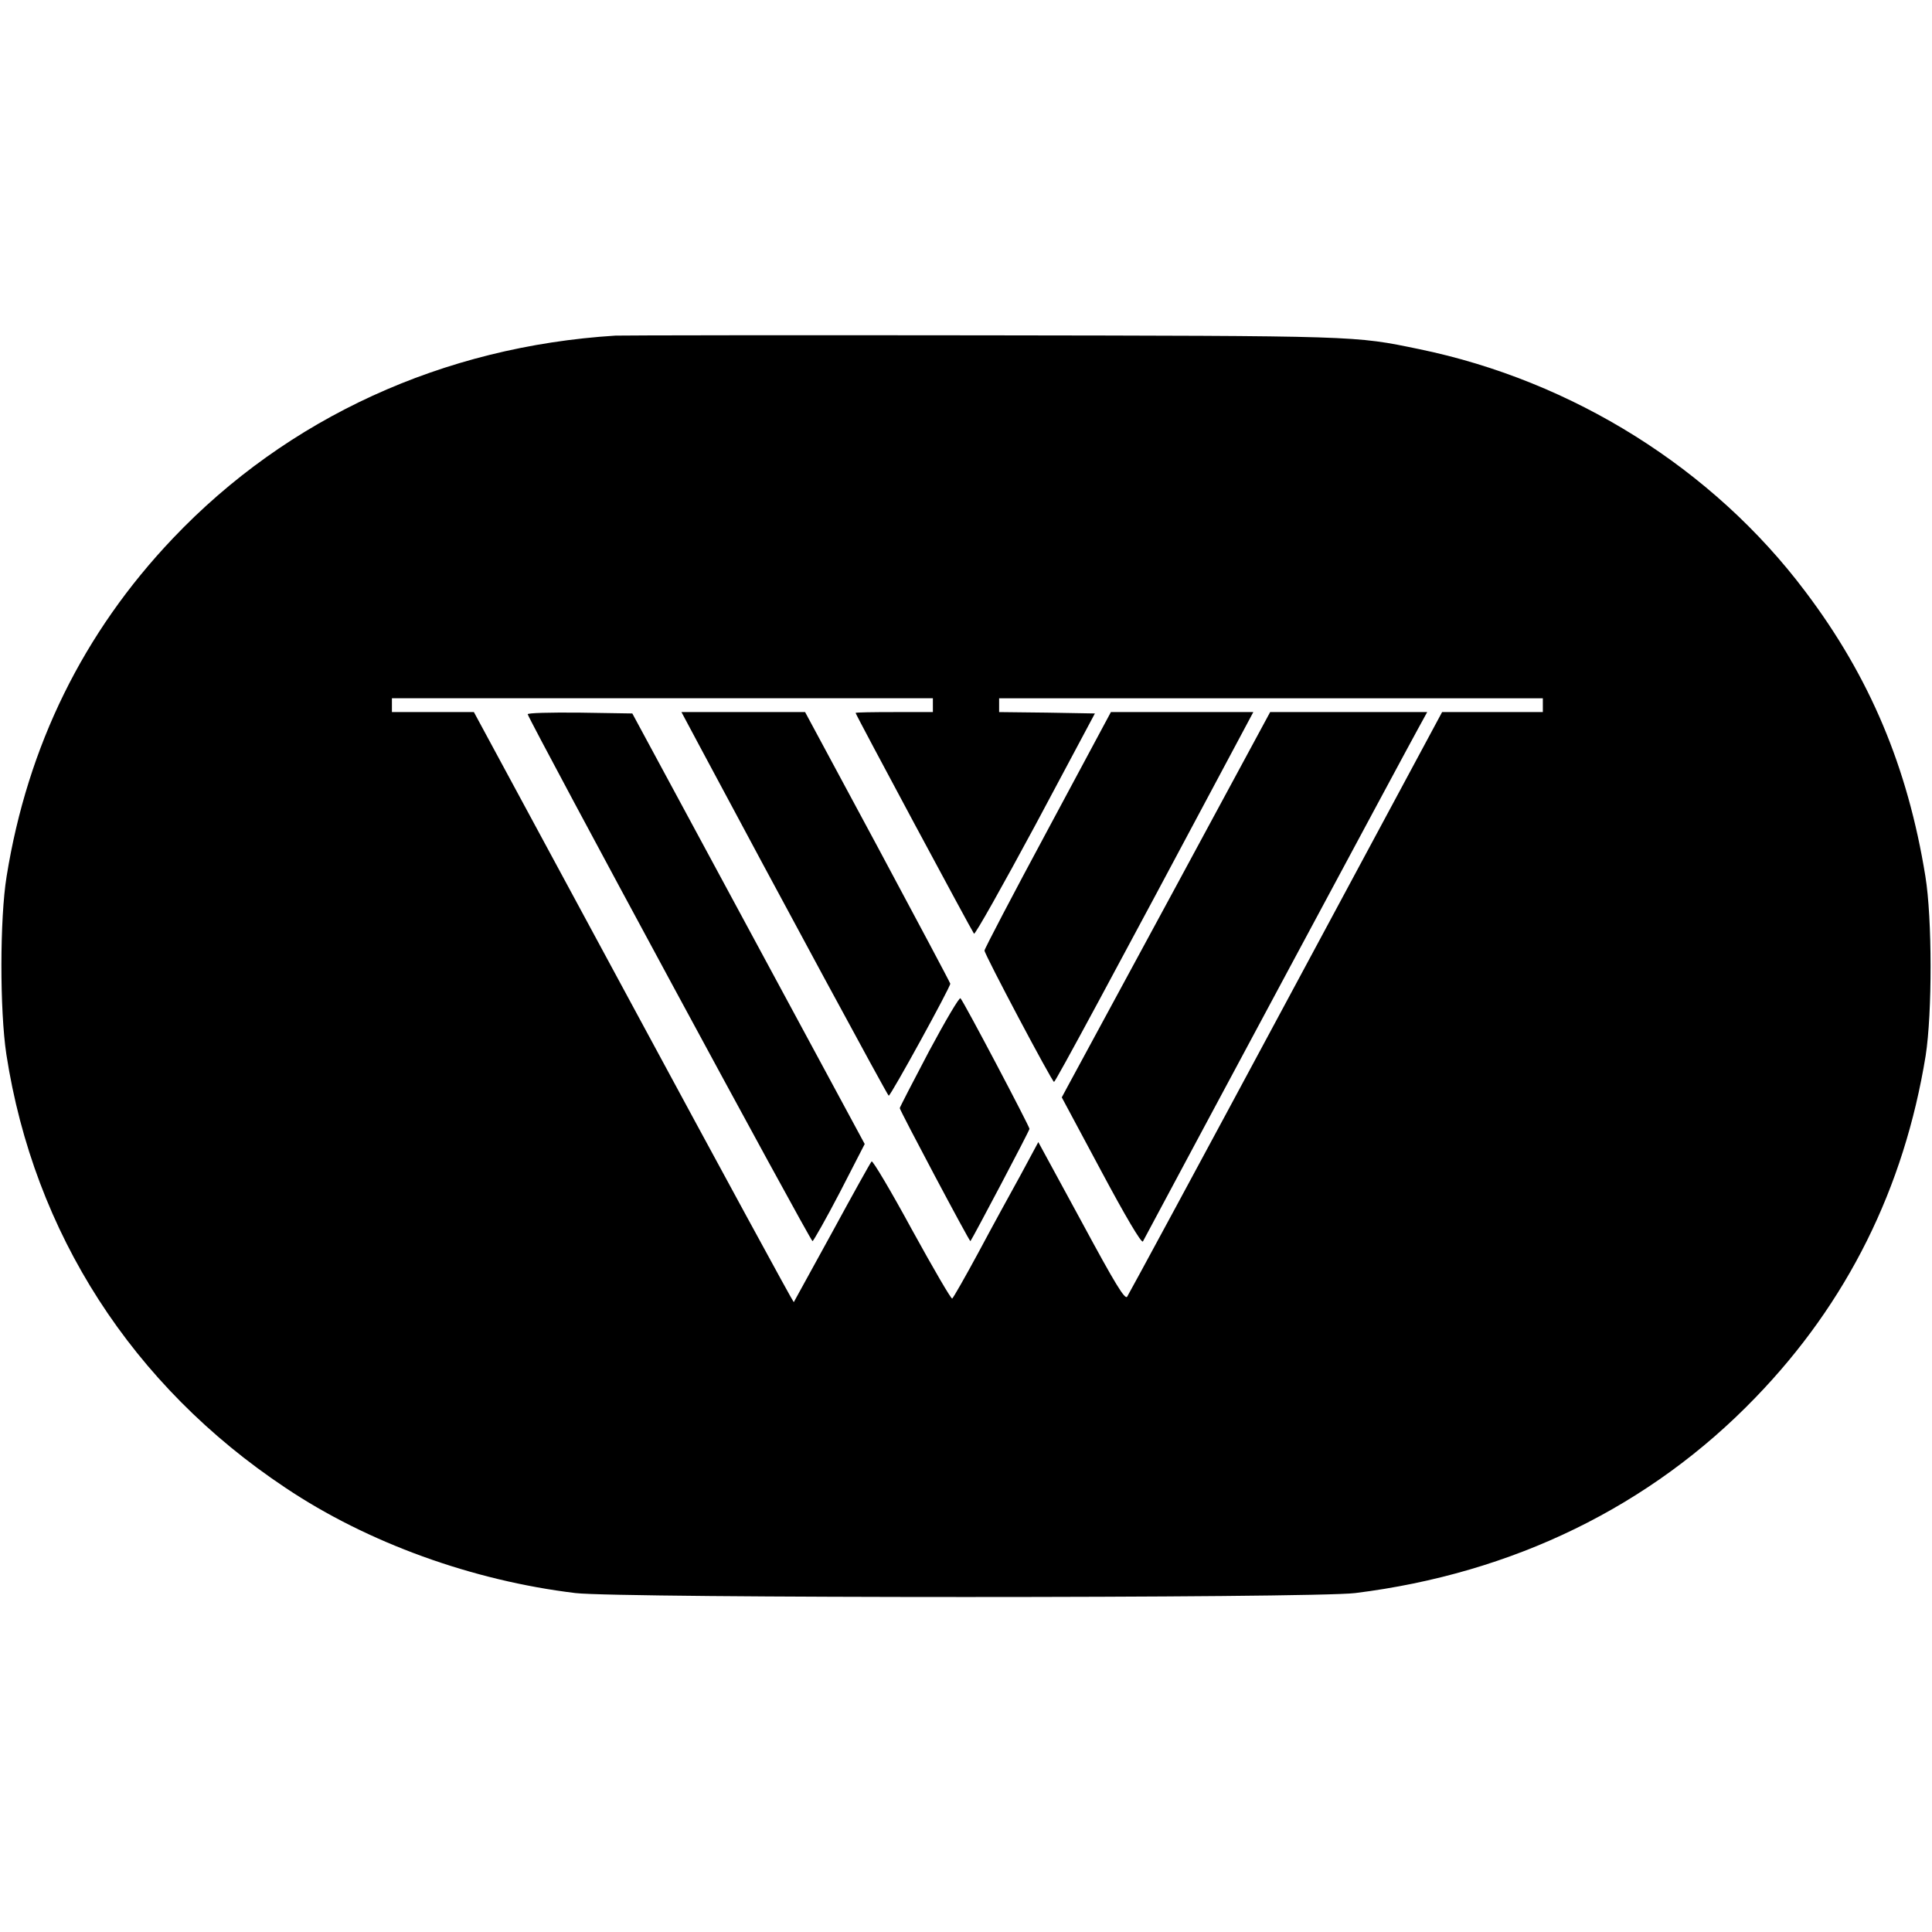
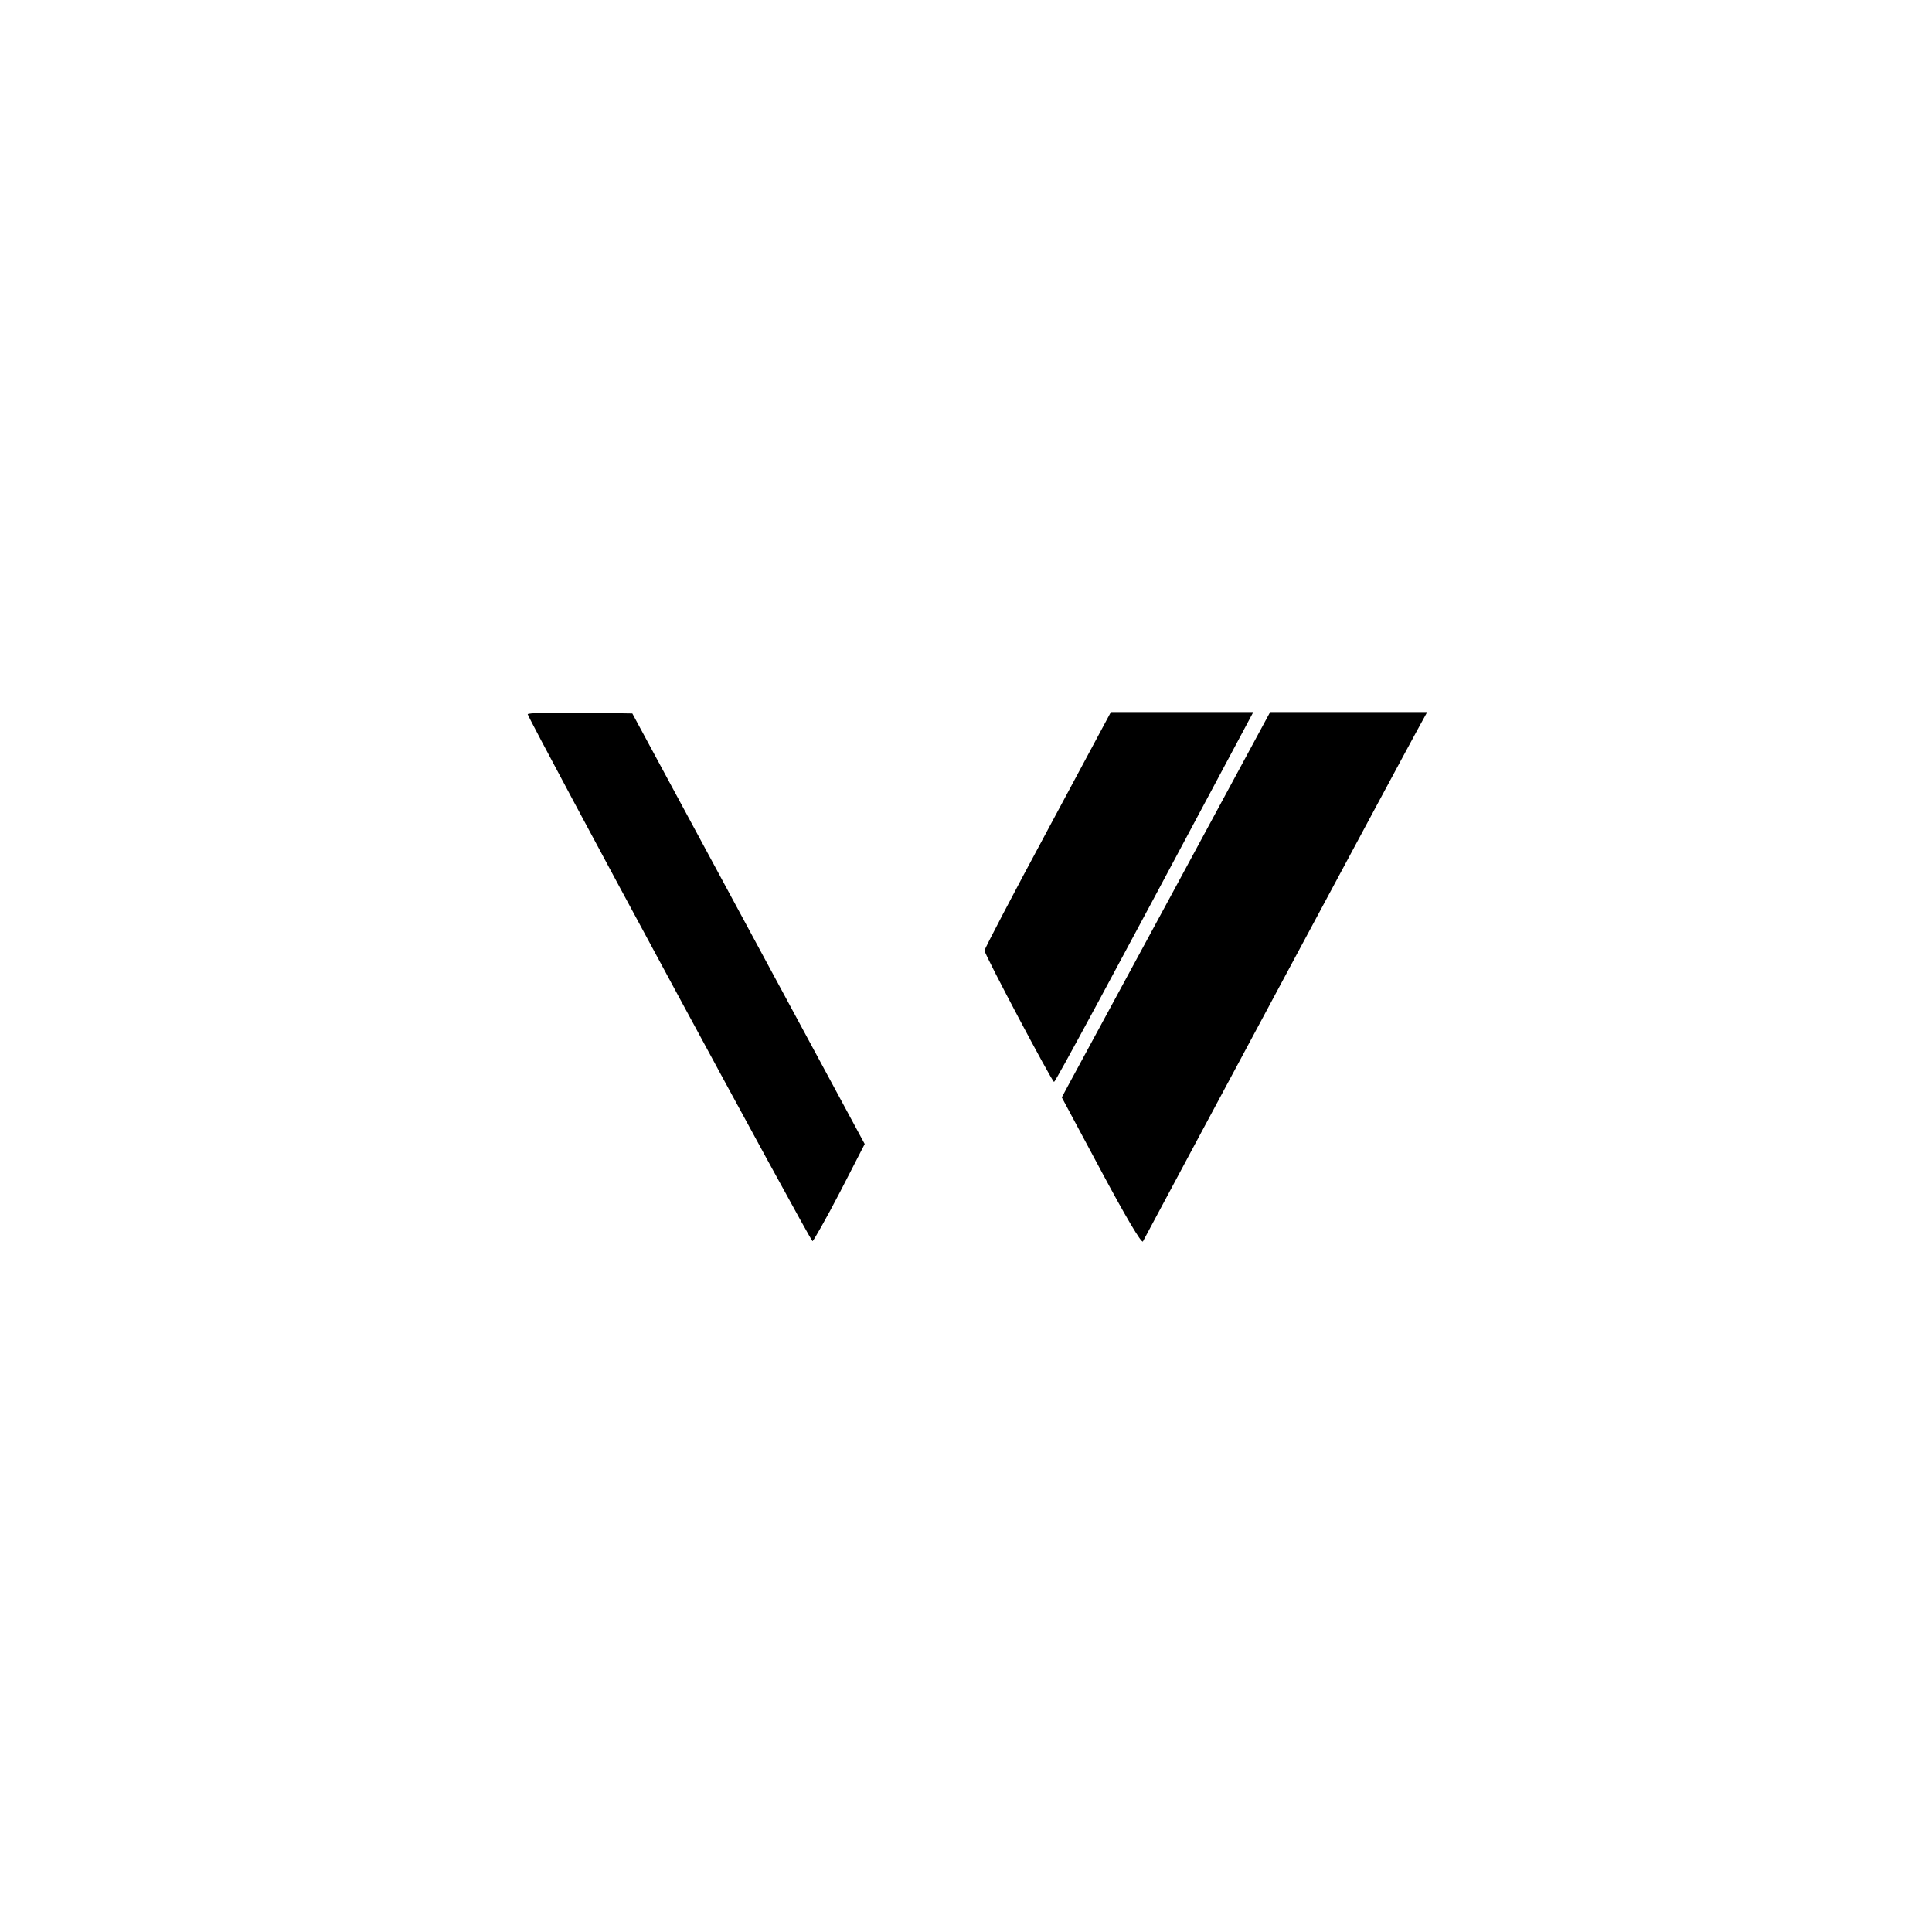
<svg xmlns="http://www.w3.org/2000/svg" version="1.0" width="700pt" height="700pt" viewBox="0 0 700 700" preserveAspectRatio="xMidYMid meet">
  <g transform="translate(0,700) scale(0.1,-0.1)" fill="#000000" stroke="none">
-     <path d="M2230 5784 c-624 -39 -1188 -297 -1604 -735 -324 -341 -526 -751 -602 -1224 -25 -153 -25 -486 -1 -645 100 -648 456 -1201 1012 -1571 297 -199 677 -336 1050 -381 159 -19 2672 -19 2825 0 572 71 1070 314 1450 708 333 344 539 759 617 1239 24 154 24 497 -1 650 -64 396 -202 724 -436 1033 -334 444 -841 762 -1398 877 -237 49 -214 48 -1577 50 -704 1 -1305 0 -1335 -1z m1150 -1339 l0 -25 -140 0 c-77 0 -140 -1 -140 -3 0 -6 422 -792 429 -800 4 -4 104 174 223 395 l215 403 -173 3 -174 2 0 25 0 25 985 0 985 0 0 -25 0 -25 -182 0 -183 0 -565 -1051 c-311 -579 -570 -1058 -576 -1067 -8 -12 -42 43 -166 273 l-156 287 -64 -119 c-36 -65 -105 -191 -153 -281 -48 -89 -91 -164 -95 -167 -4 -2 -69 110 -146 250 -76 140 -142 251 -146 247 -4 -4 -68 -119 -143 -257 -75 -137 -138 -251 -139 -253 -2 -1 -263 479 -581 1068 l-578 1070 -149 0 -148 0 0 25 0 25 980 0 980 0 0 -25z" />
    <path d="M1912 4412 c19 -49 1025 -1911 1032 -1909 4 2 49 81 99 177 l90 175 -421 780 -421 780 -191 3 c-107 1 -190 -1 -188 -6z" />
-     <path d="M2532 4302 c296 -554 684 -1272 688 -1272 8 1 225 396 223 406 -1 5 -120 228 -264 497 l-262 487 -224 0 -224 0 63 -118z" />
    <path d="M3796 3993 c-126 -234 -229 -431 -229 -437 0 -14 245 -476 252 -476 5 0 209 378 659 1222 l63 118 -258 0 -258 0 -229 -427z" />
    <path d="M4247 3763 c-196 -362 -366 -676 -378 -698 l-22 -41 143 -267 c87 -163 146 -263 151 -255 129 242 971 1812 996 1856 l34 62 -284 0 -285 0 -355 -657z" />
-     <path d="M3366 3191 c-58 -110 -106 -203 -106 -206 0 -8 253 -485 256 -482 9 12 214 400 214 407 0 9 -238 461 -250 473 -4 5 -55 -82 -114 -192z" />
  </g>
</svg>